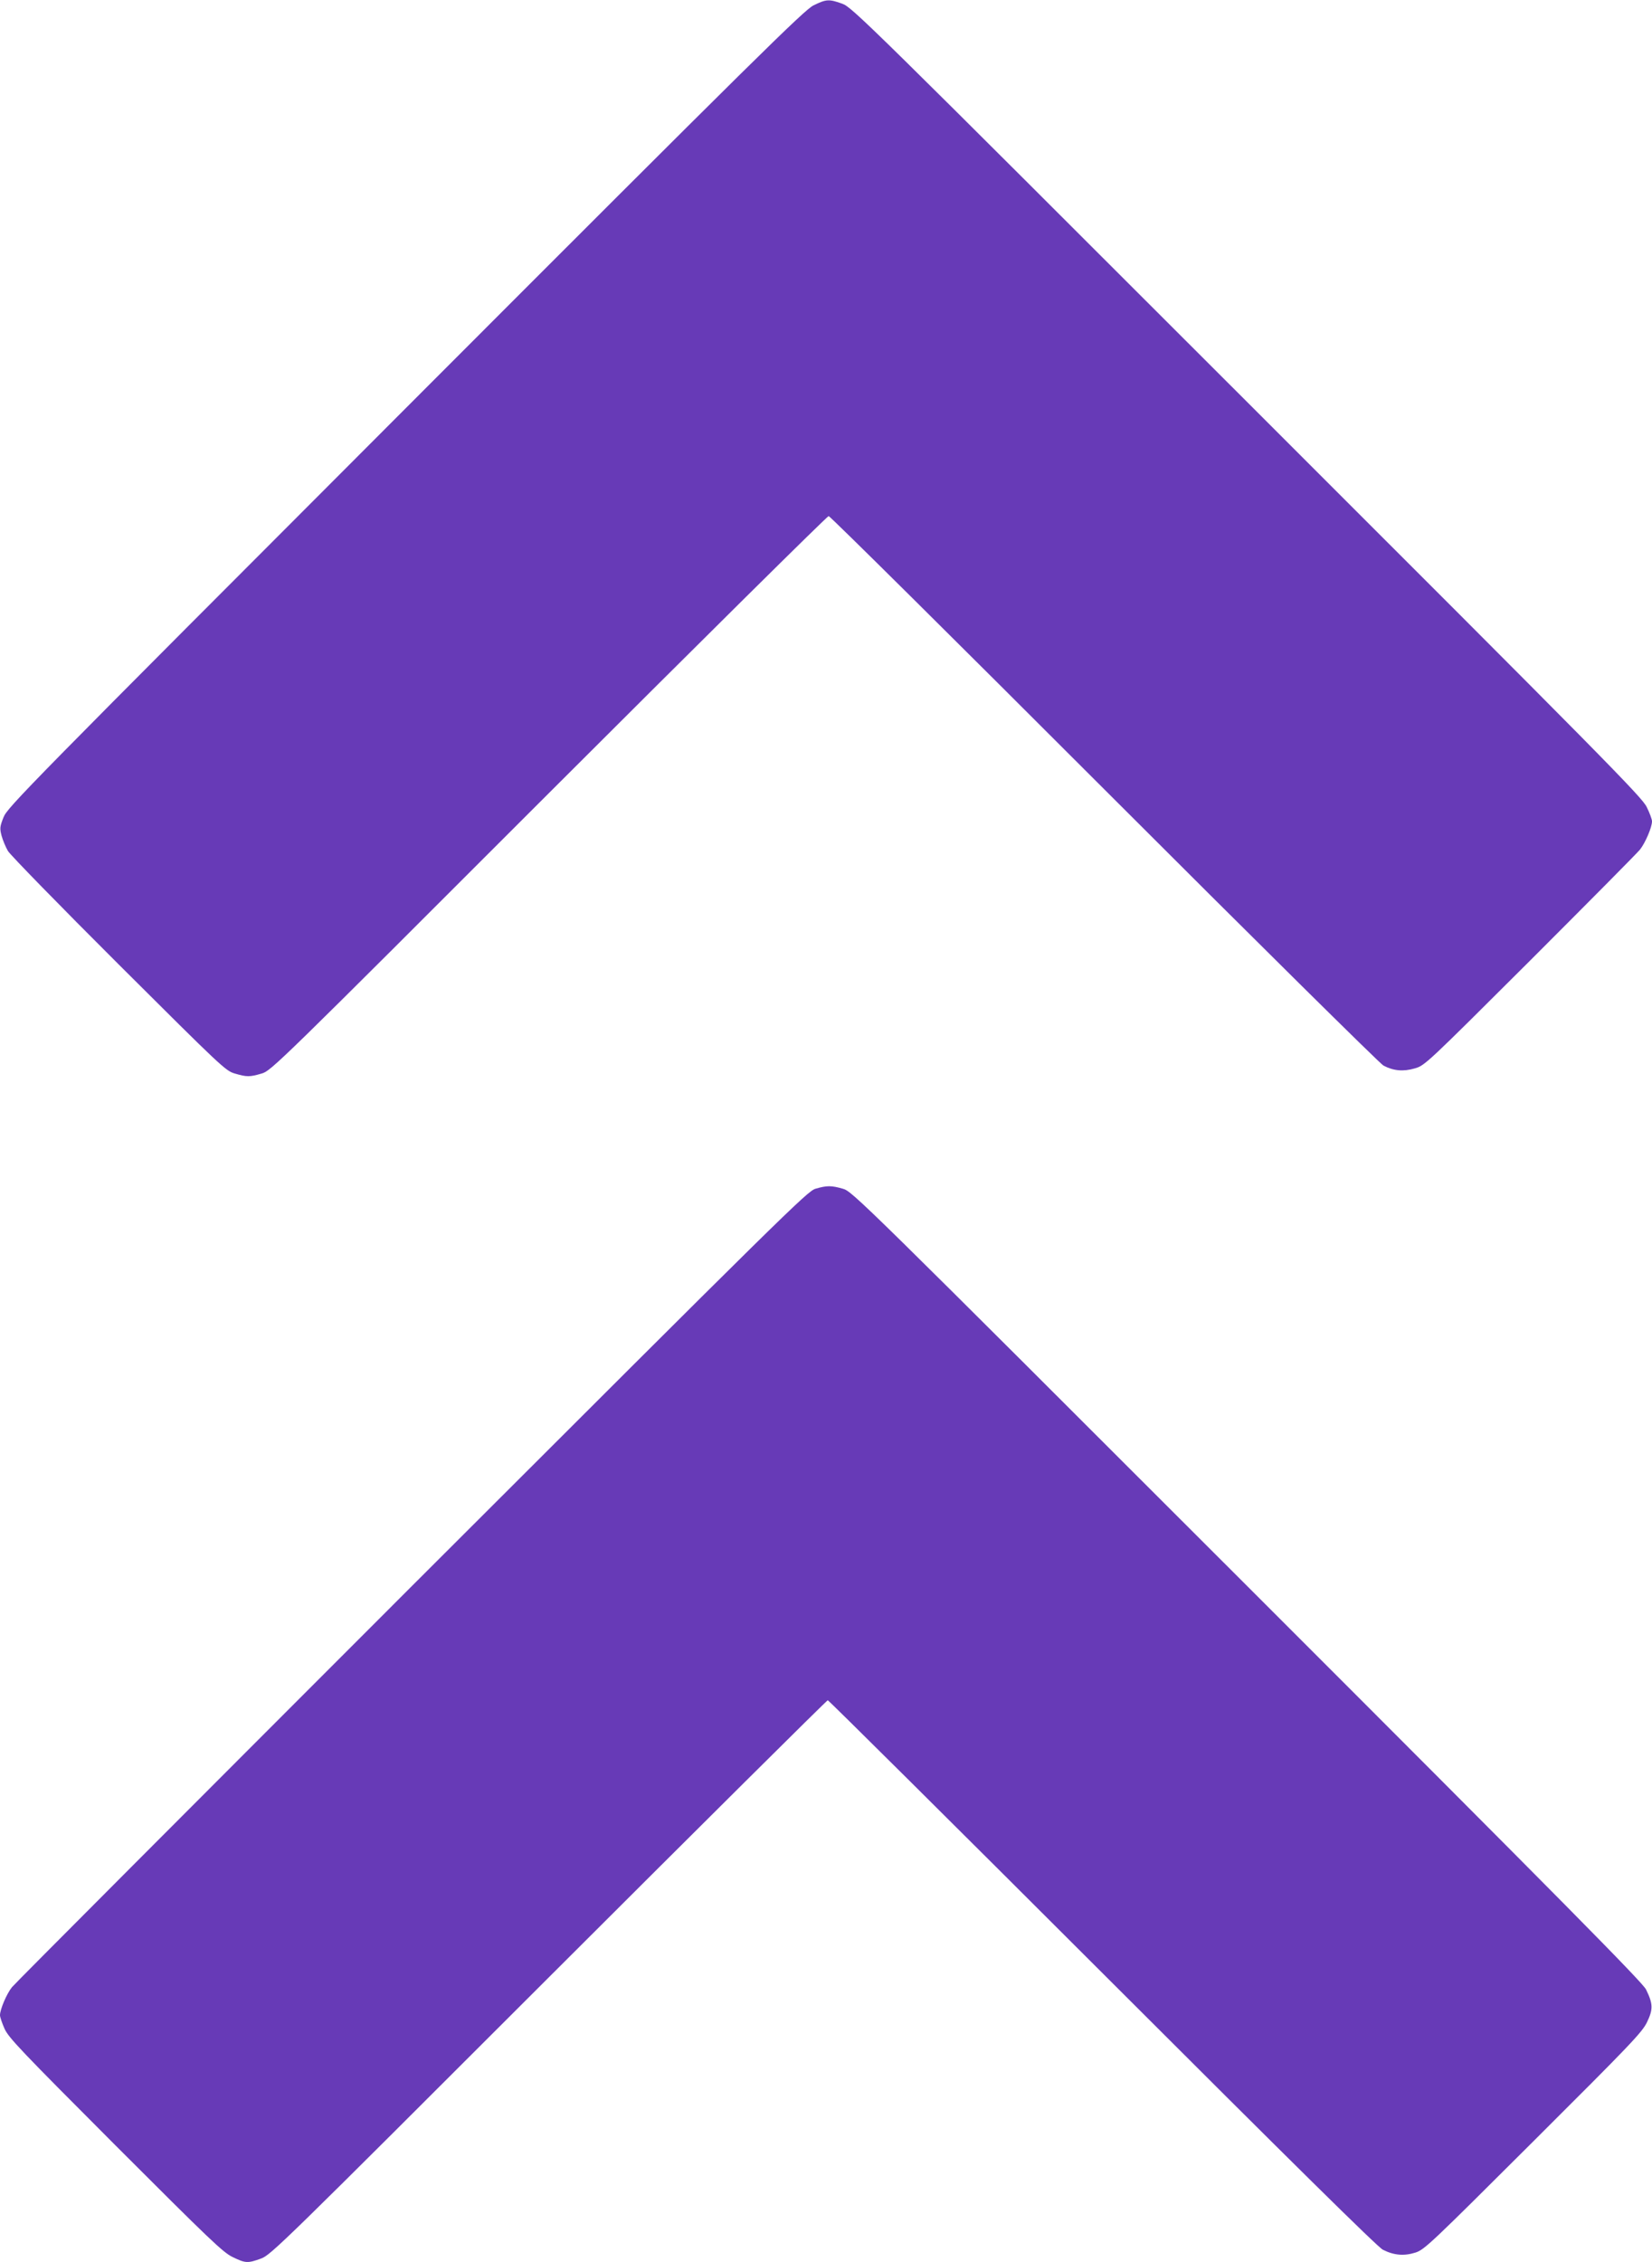
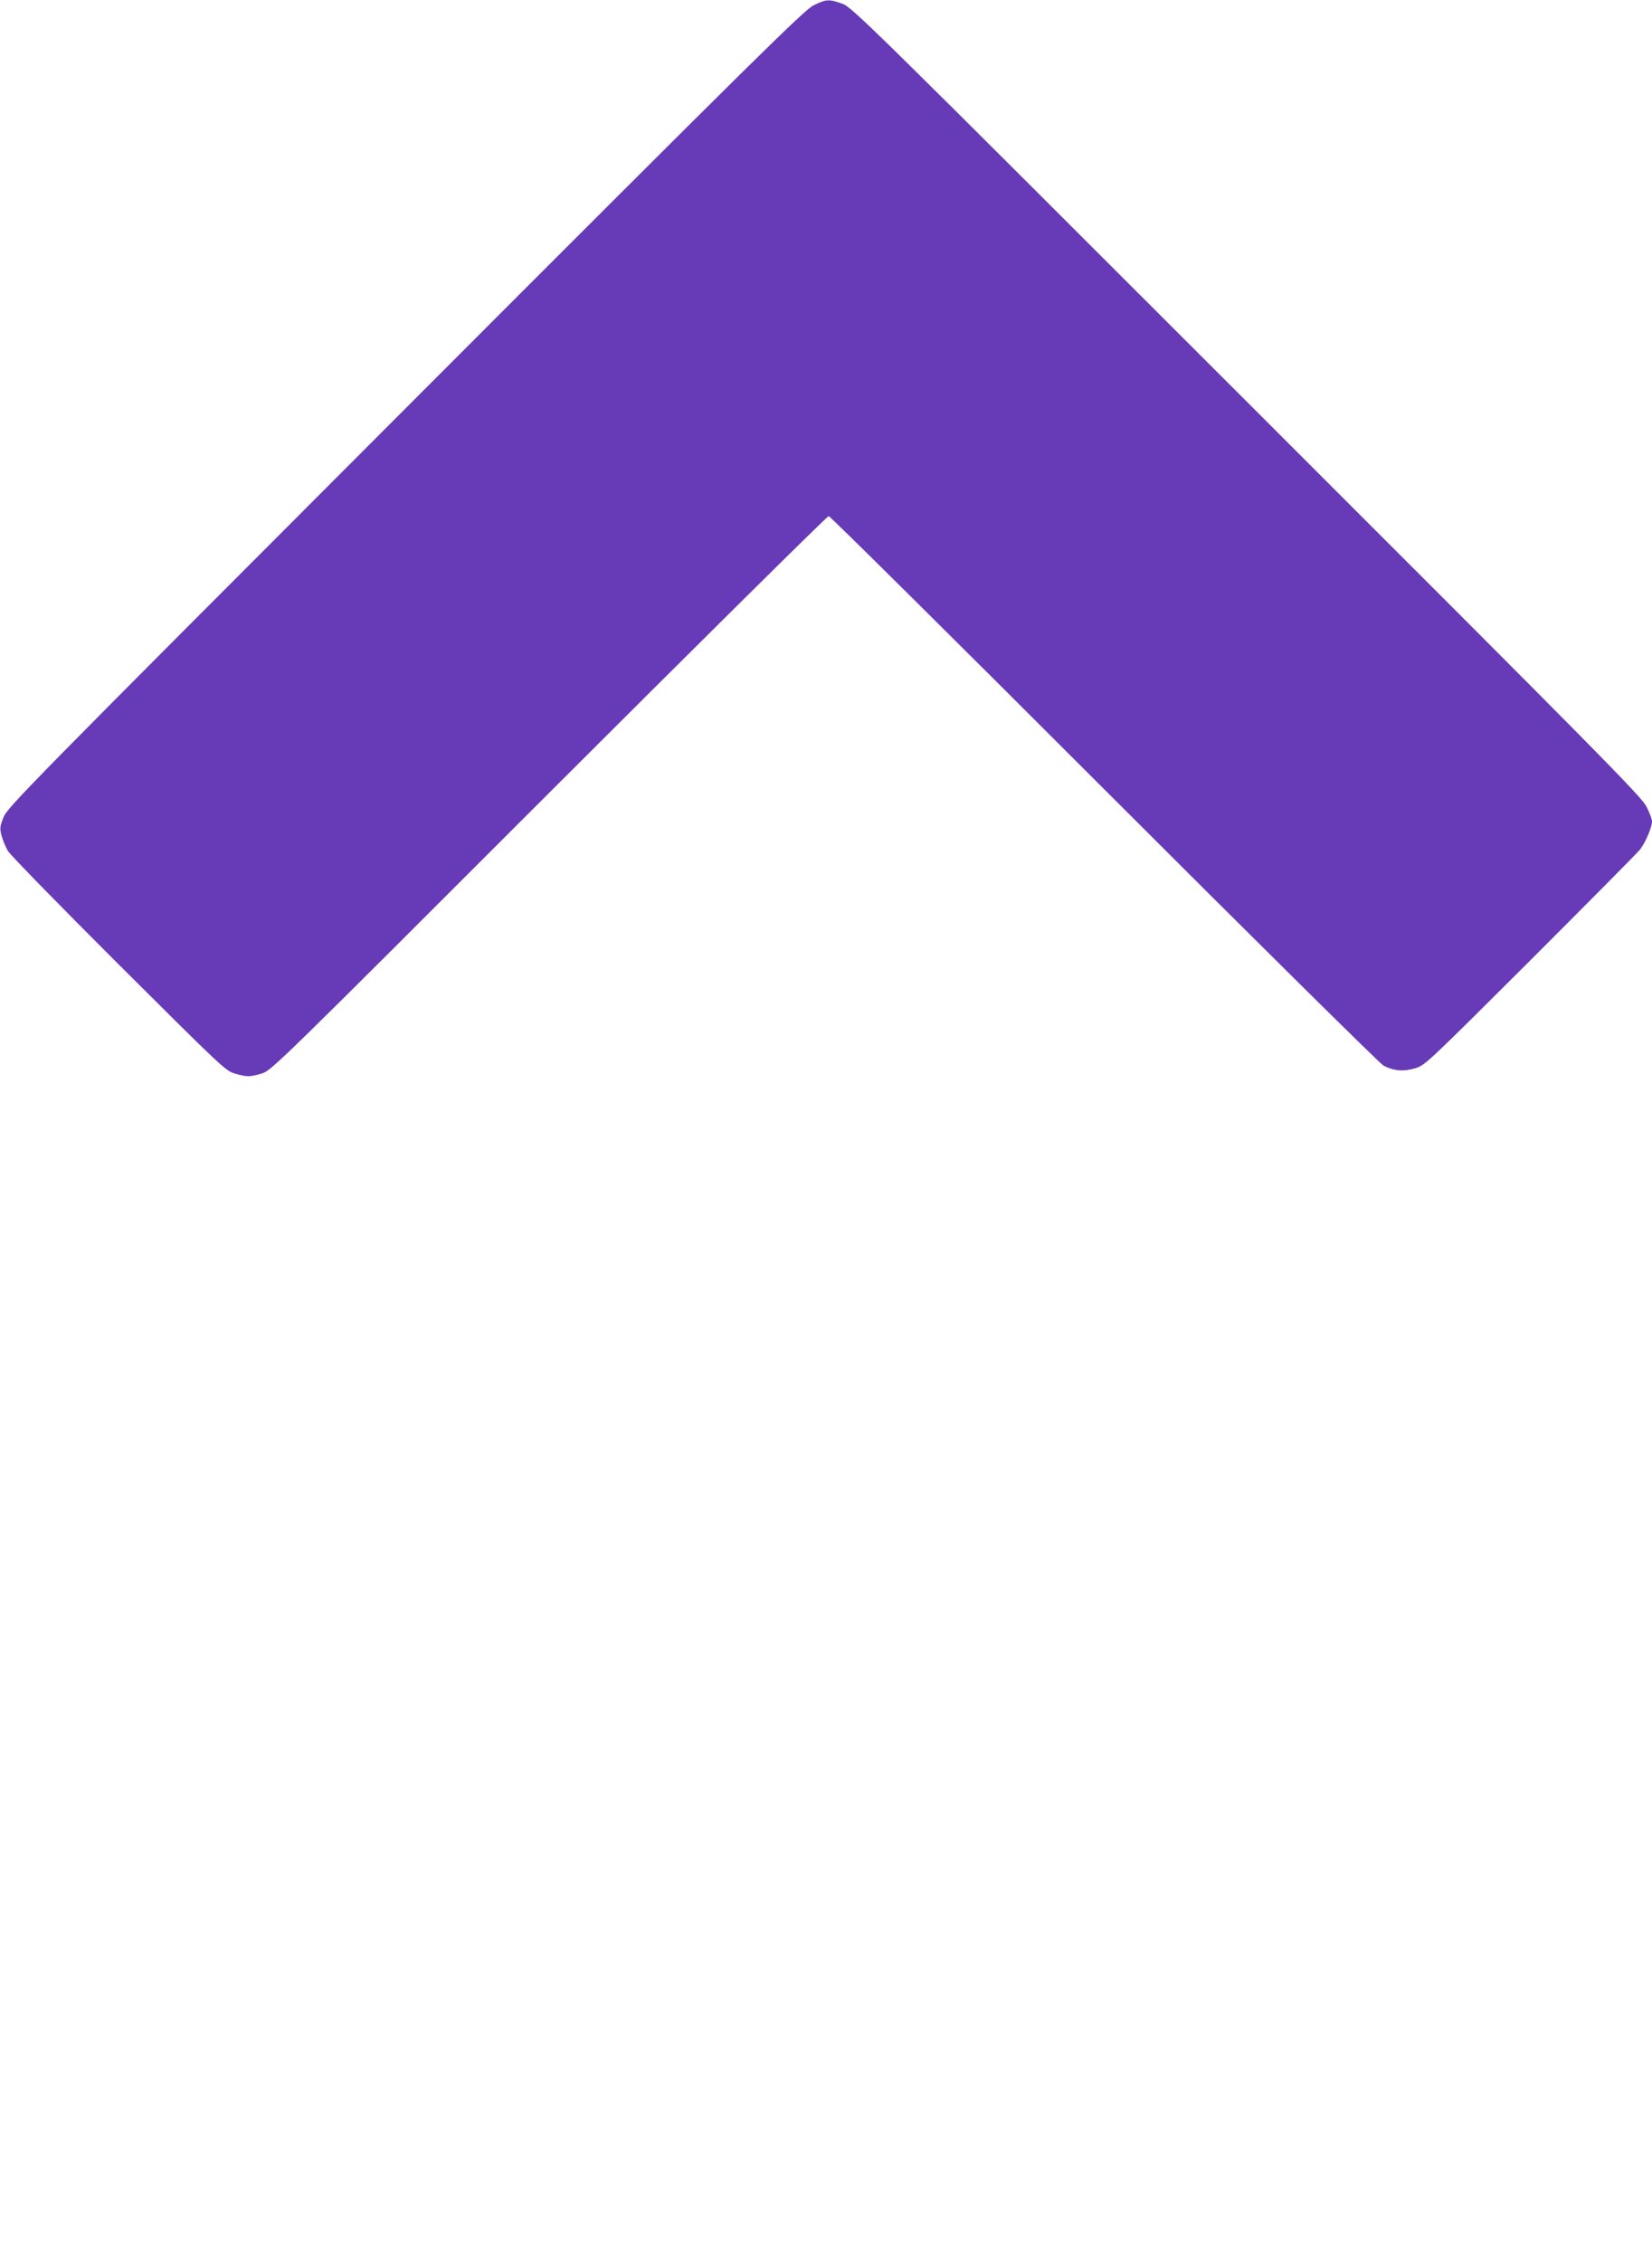
<svg xmlns="http://www.w3.org/2000/svg" version="1.0" width="935pt" height="1280pt" viewBox="0 0 935 1280" preserveAspectRatio="xMidYMid meet">
  <g transform="translate(0,1280) scale(0.1,-0.1)" fill="#673ab7" stroke="none">
    <path d="M4605 12770 c-53 -26 -307 -276 -2311 -2282 -2145 -2147 -2252 -2256 -2274 -2312 -21 -53 -22 -63 -11 -105 7 -25 23 -64 36 -86 13 -22 295 -311 627 -642 582 -580 605 -602 657 -617 68 -20 84 -20 152 0 53 15 87 48 1624 1585 864 863 1577 1569 1585 1569 8 0 710 -696 1560 -1546 850 -850 1561 -1553 1580 -1563 57 -30 112 -35 177 -16 57 16 64 23 651 608 326 326 607 609 624 630 30 38 68 126 68 160 0 11 -13 47 -30 81 -26 55 -237 269 -2262 2292 -2153 2152 -2235 2233 -2291 2253 -75 27 -90 26 -162 -9z" />
-     <path d="M4615 6074 c-47 -15 -169 -135 -2283 -2247 -1228 -1228 -2247 -2249 -2264 -2270 -30 -37 -68 -126 -68 -159 0 -10 11 -43 25 -75 23 -52 91 -123 628 -661 533 -533 609 -606 663 -632 74 -36 86 -36 161 -9 56 20 119 82 1628 1590 864 863 1575 1569 1580 1569 5 0 705 -695 1555 -1544 1073 -1072 1558 -1551 1587 -1565 63 -32 121 -36 184 -16 51 16 88 52 667 629 553 551 616 617 644 675 35 73 34 104 -6 185 -21 41 -453 479 -2258 2283 -2192 2191 -2234 2232 -2287 2247 -66 19 -91 19 -156 0z" />
  </g>
</svg>